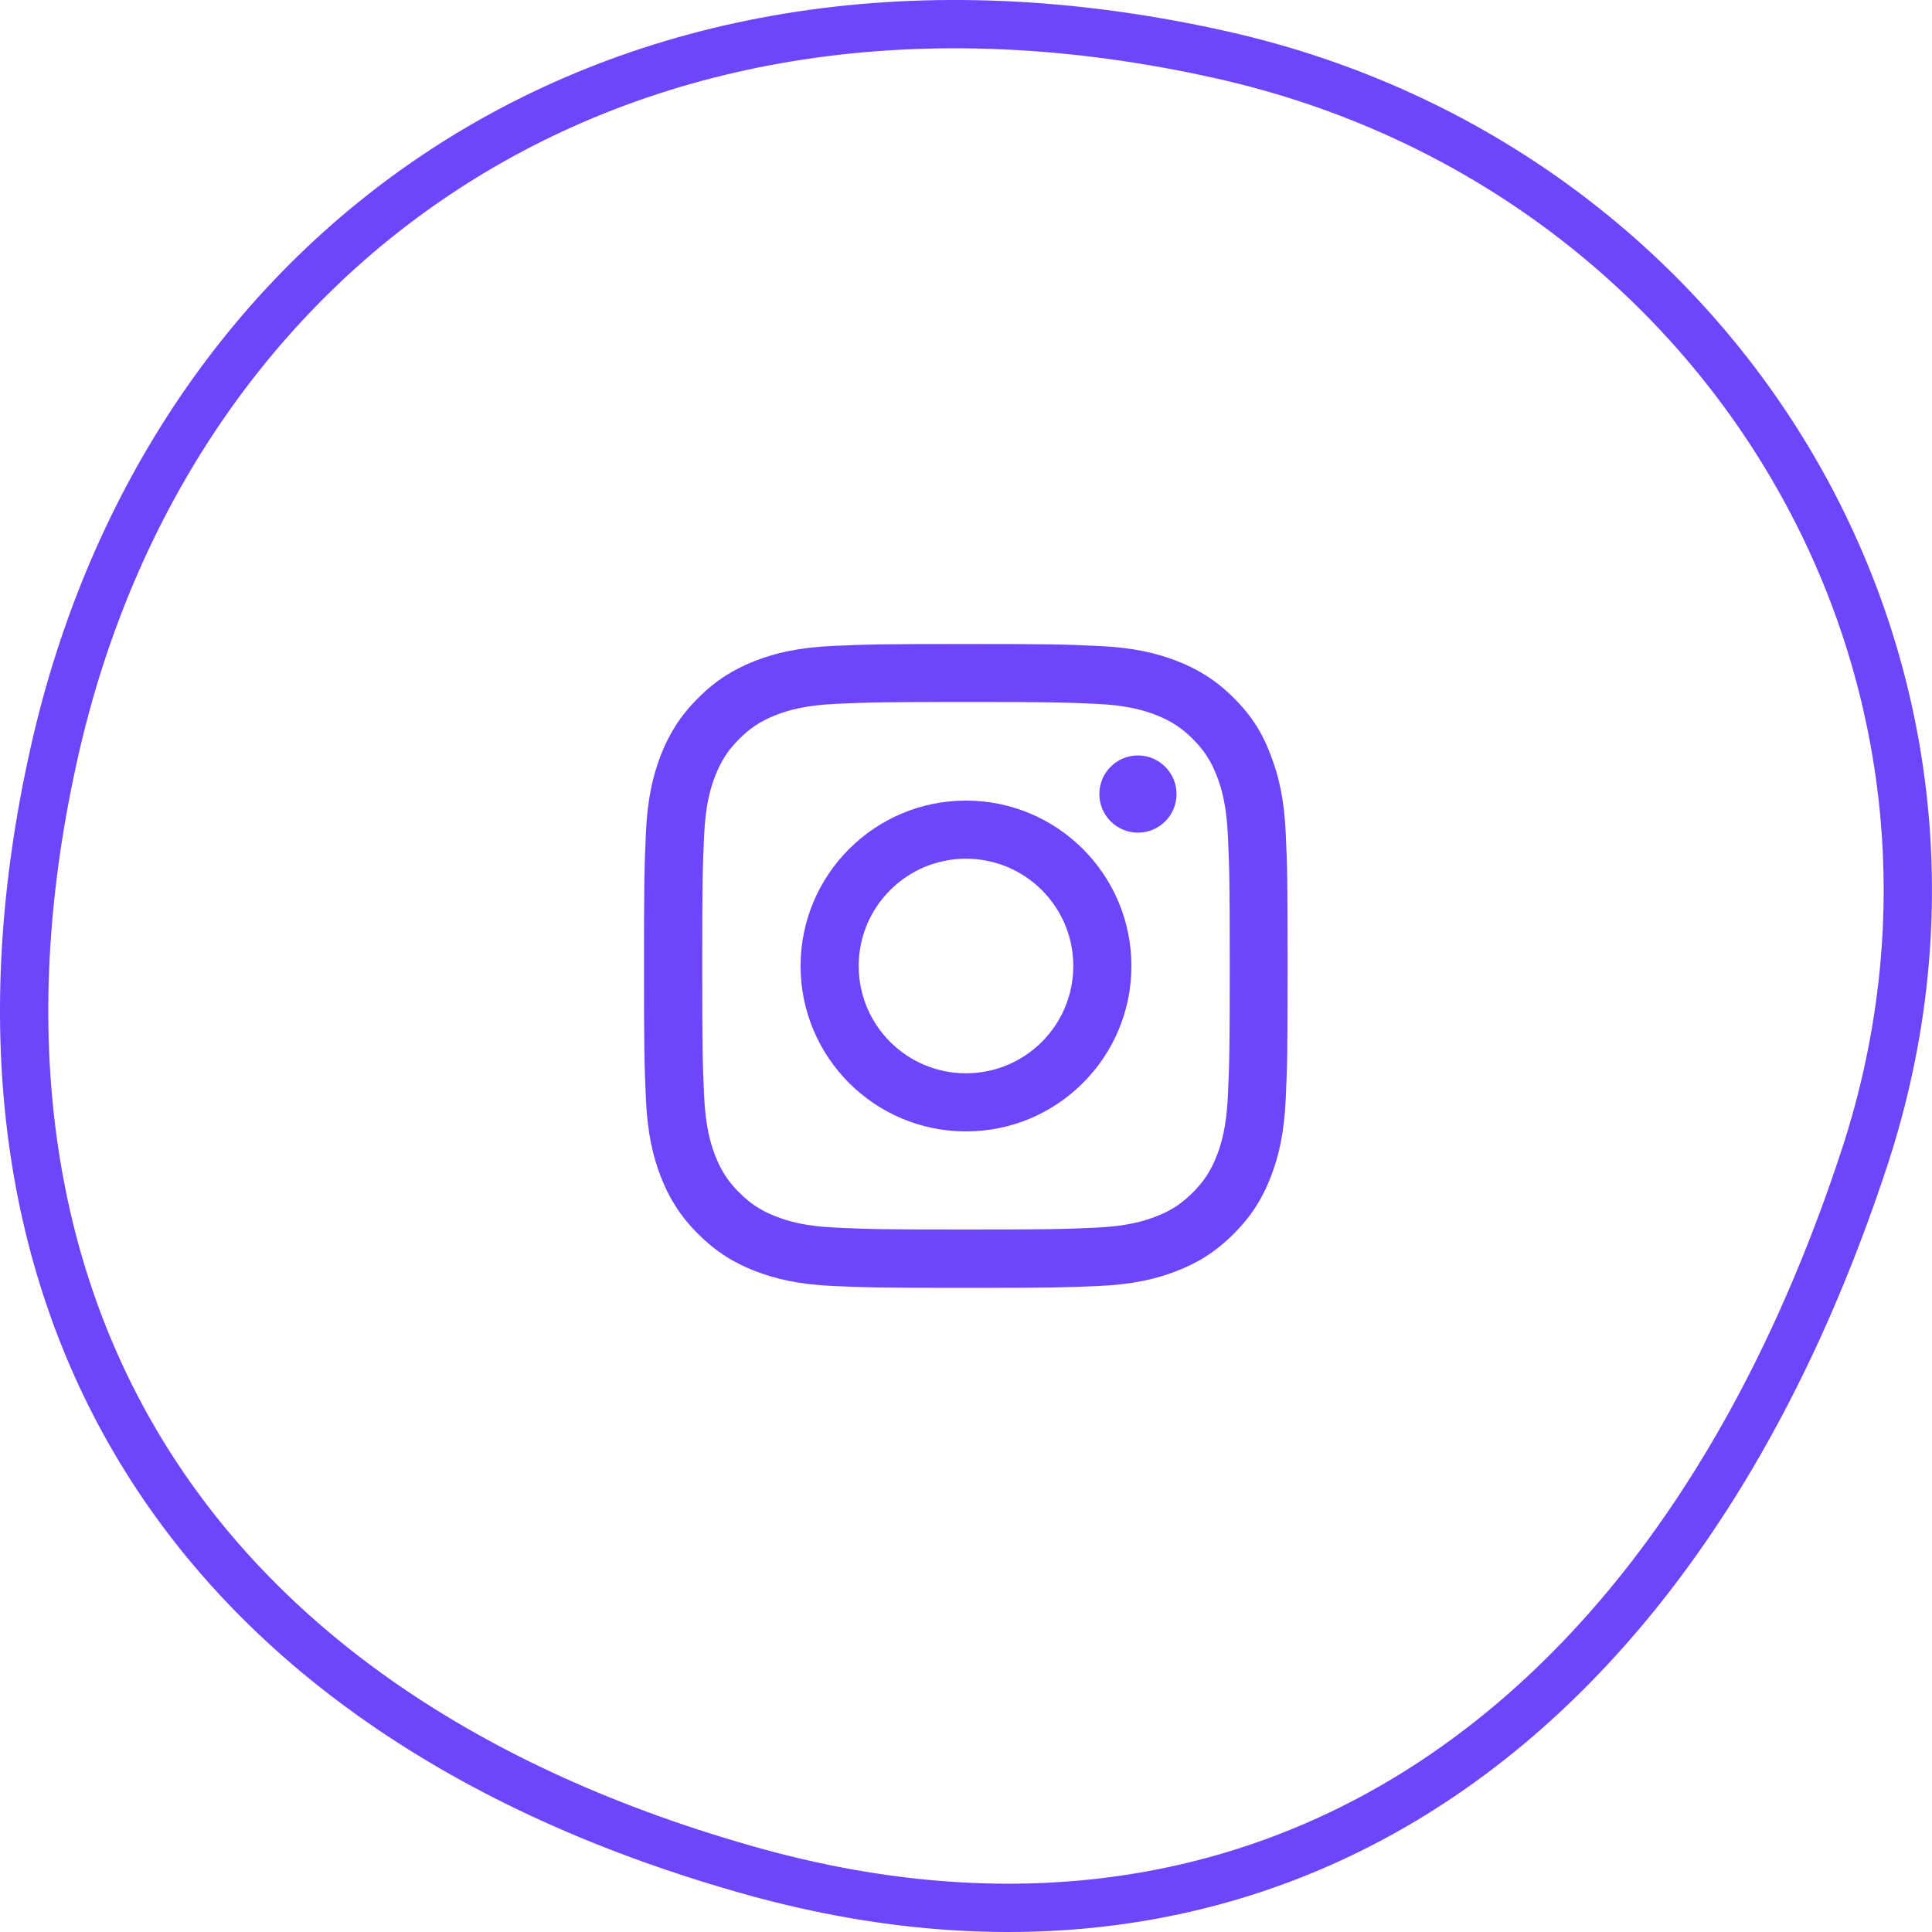
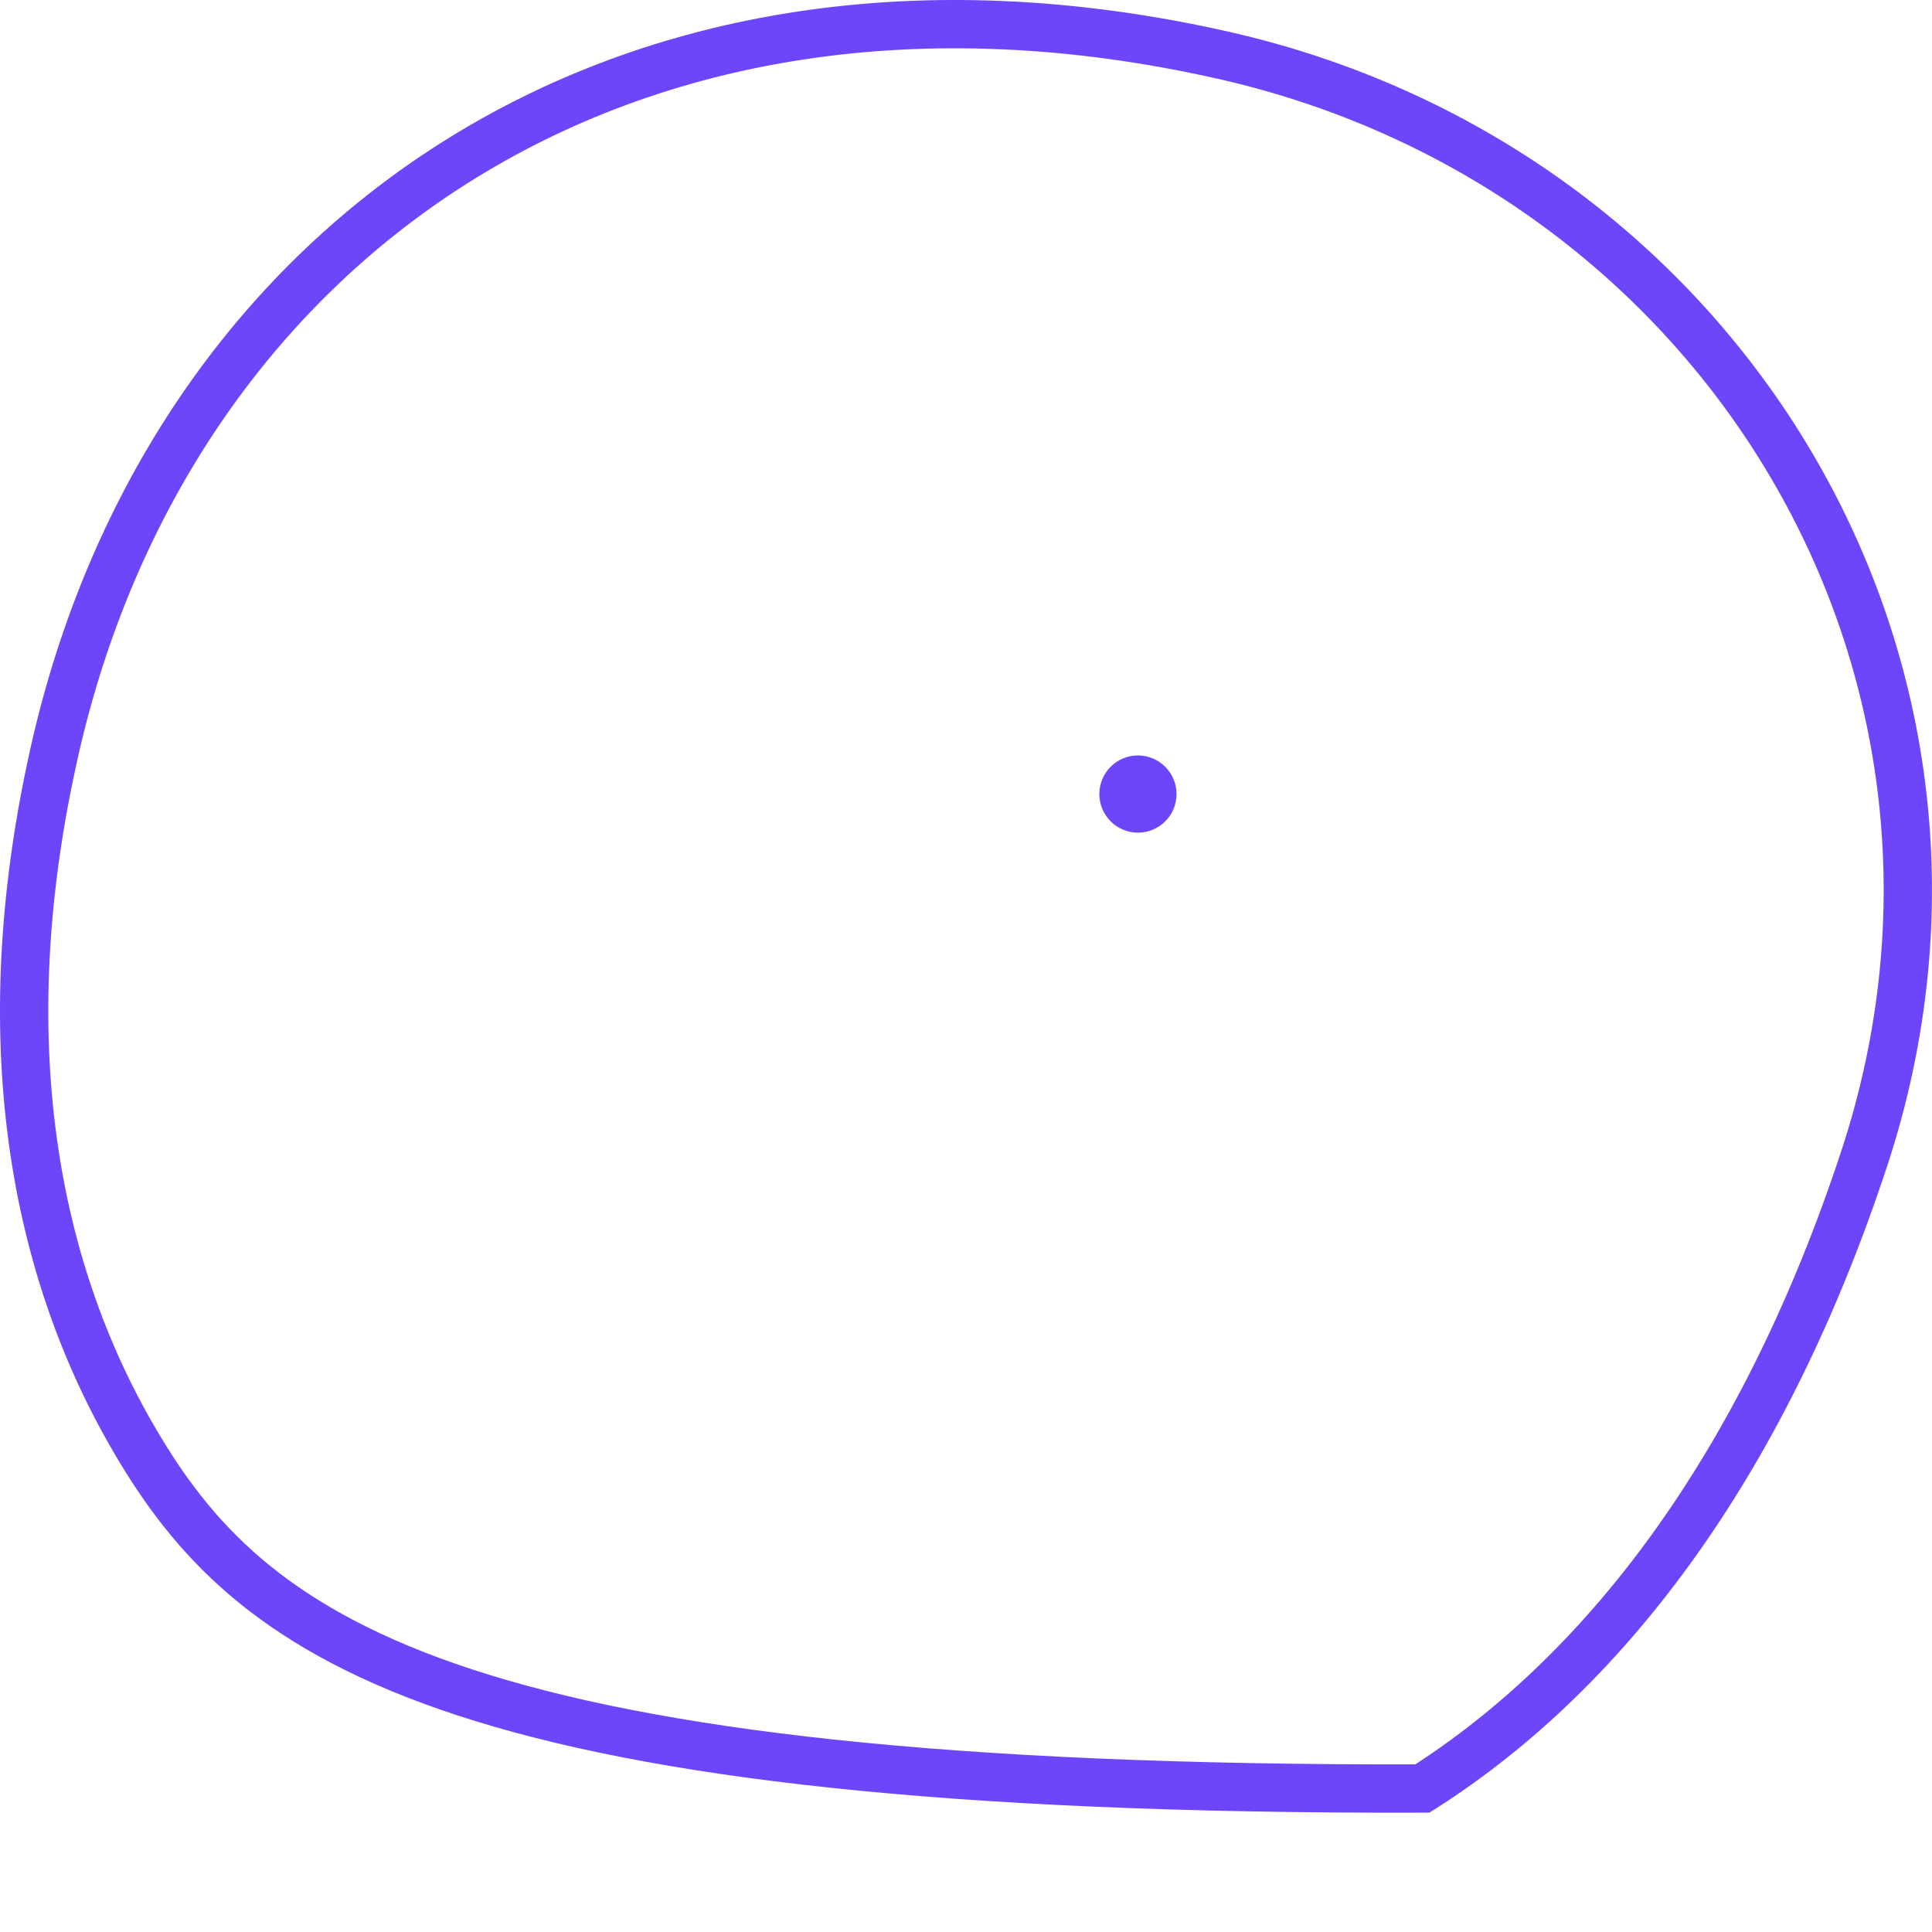
<svg xmlns="http://www.w3.org/2000/svg" width="60" height="60" viewBox="0 0 60 60" fill="none">
-   <path d="M1.684 23.374L1.684 23.373C3.45 15.494 7.841 9.032 14.106 5.064C20.367 1.098 28.556 -0.413 37.985 1.715C53.504 5.219 62.902 20.757 57.898 35.971C54.857 45.212 50.068 51.793 44.174 55.544C38.295 59.286 31.239 60.263 23.542 58.161C14.334 55.623 7.973 51.005 4.361 45.033C0.749 39.06 -0.173 31.636 1.684 23.374Z" stroke="#6D46FC" stroke-width="1.5" />
-   <path d="M30 21.801C32.672 21.801 32.988 21.812 34.039 21.859C35.016 21.902 35.543 22.066 35.895 22.203C36.359 22.383 36.695 22.602 37.043 22.949C37.395 23.301 37.609 23.633 37.789 24.098C37.926 24.449 38.09 24.98 38.133 25.953C38.18 27.008 38.191 27.324 38.191 29.992C38.191 32.664 38.18 32.98 38.133 34.031C38.09 35.008 37.926 35.535 37.789 35.887C37.609 36.352 37.391 36.688 37.043 37.035C36.691 37.387 36.359 37.602 35.895 37.781C35.543 37.918 35.012 38.082 34.039 38.125C32.984 38.172 32.668 38.184 30 38.184C27.328 38.184 27.012 38.172 25.961 38.125C24.984 38.082 24.457 37.918 24.105 37.781C23.641 37.602 23.305 37.383 22.957 37.035C22.605 36.684 22.391 36.352 22.211 35.887C22.074 35.535 21.91 35.004 21.867 34.031C21.82 32.977 21.809 32.66 21.809 29.992C21.809 27.32 21.82 27.004 21.867 25.953C21.91 24.977 22.074 24.449 22.211 24.098C22.391 23.633 22.609 23.297 22.957 22.949C23.309 22.598 23.641 22.383 24.105 22.203C24.457 22.066 24.988 21.902 25.961 21.859C27.012 21.812 27.328 21.801 30 21.801ZM30 20C27.285 20 26.945 20.012 25.879 20.059C24.816 20.105 24.086 20.277 23.453 20.523C22.793 20.781 22.234 21.121 21.68 21.68C21.121 22.234 20.781 22.793 20.523 23.449C20.277 24.086 20.105 24.812 20.059 25.875C20.012 26.945 20 27.285 20 30C20 32.715 20.012 33.055 20.059 34.121C20.105 35.184 20.277 35.914 20.523 36.547C20.781 37.207 21.121 37.766 21.68 38.32C22.234 38.875 22.793 39.219 23.449 39.473C24.086 39.719 24.812 39.891 25.875 39.938C26.941 39.984 27.281 39.996 29.996 39.996C32.711 39.996 33.051 39.984 34.117 39.938C35.18 39.891 35.91 39.719 36.543 39.473C37.199 39.219 37.758 38.875 38.312 38.32C38.867 37.766 39.211 37.207 39.465 36.551C39.711 35.914 39.883 35.188 39.93 34.125C39.977 33.059 39.988 32.719 39.988 30.004C39.988 27.289 39.977 26.949 39.93 25.883C39.883 24.82 39.711 24.09 39.465 23.457C39.219 22.793 38.879 22.234 38.32 21.68C37.766 21.125 37.207 20.781 36.551 20.527C35.914 20.281 35.188 20.109 34.125 20.062C33.055 20.012 32.715 20 30 20Z" fill="#6D46FC" />
-   <path d="M30 24.863C27.164 24.863 24.863 27.164 24.863 30C24.863 32.836 27.164 35.137 30 35.137C32.836 35.137 35.137 32.836 35.137 30C35.137 27.164 32.836 24.863 30 24.863ZM30 33.332C28.16 33.332 26.668 31.84 26.668 30C26.668 28.16 28.16 26.668 30 26.668C31.84 26.668 33.332 28.16 33.332 30C33.332 31.84 31.84 33.332 30 33.332Z" fill="#6D46FC" />
+   <path d="M1.684 23.374L1.684 23.373C3.45 15.494 7.841 9.032 14.106 5.064C20.367 1.098 28.556 -0.413 37.985 1.715C53.504 5.219 62.902 20.757 57.898 35.971C54.857 45.212 50.068 51.793 44.174 55.544C14.334 55.623 7.973 51.005 4.361 45.033C0.749 39.06 -0.173 31.636 1.684 23.374Z" stroke="#6D46FC" stroke-width="1.5" />
  <path d="M36.539 24.66C36.539 25.324 36 25.859 35.34 25.859C34.676 25.859 34.141 25.32 34.141 24.66C34.141 23.996 34.68 23.461 35.34 23.461C36 23.461 36.539 24 36.539 24.66Z" fill="#6D46FC" />
</svg>